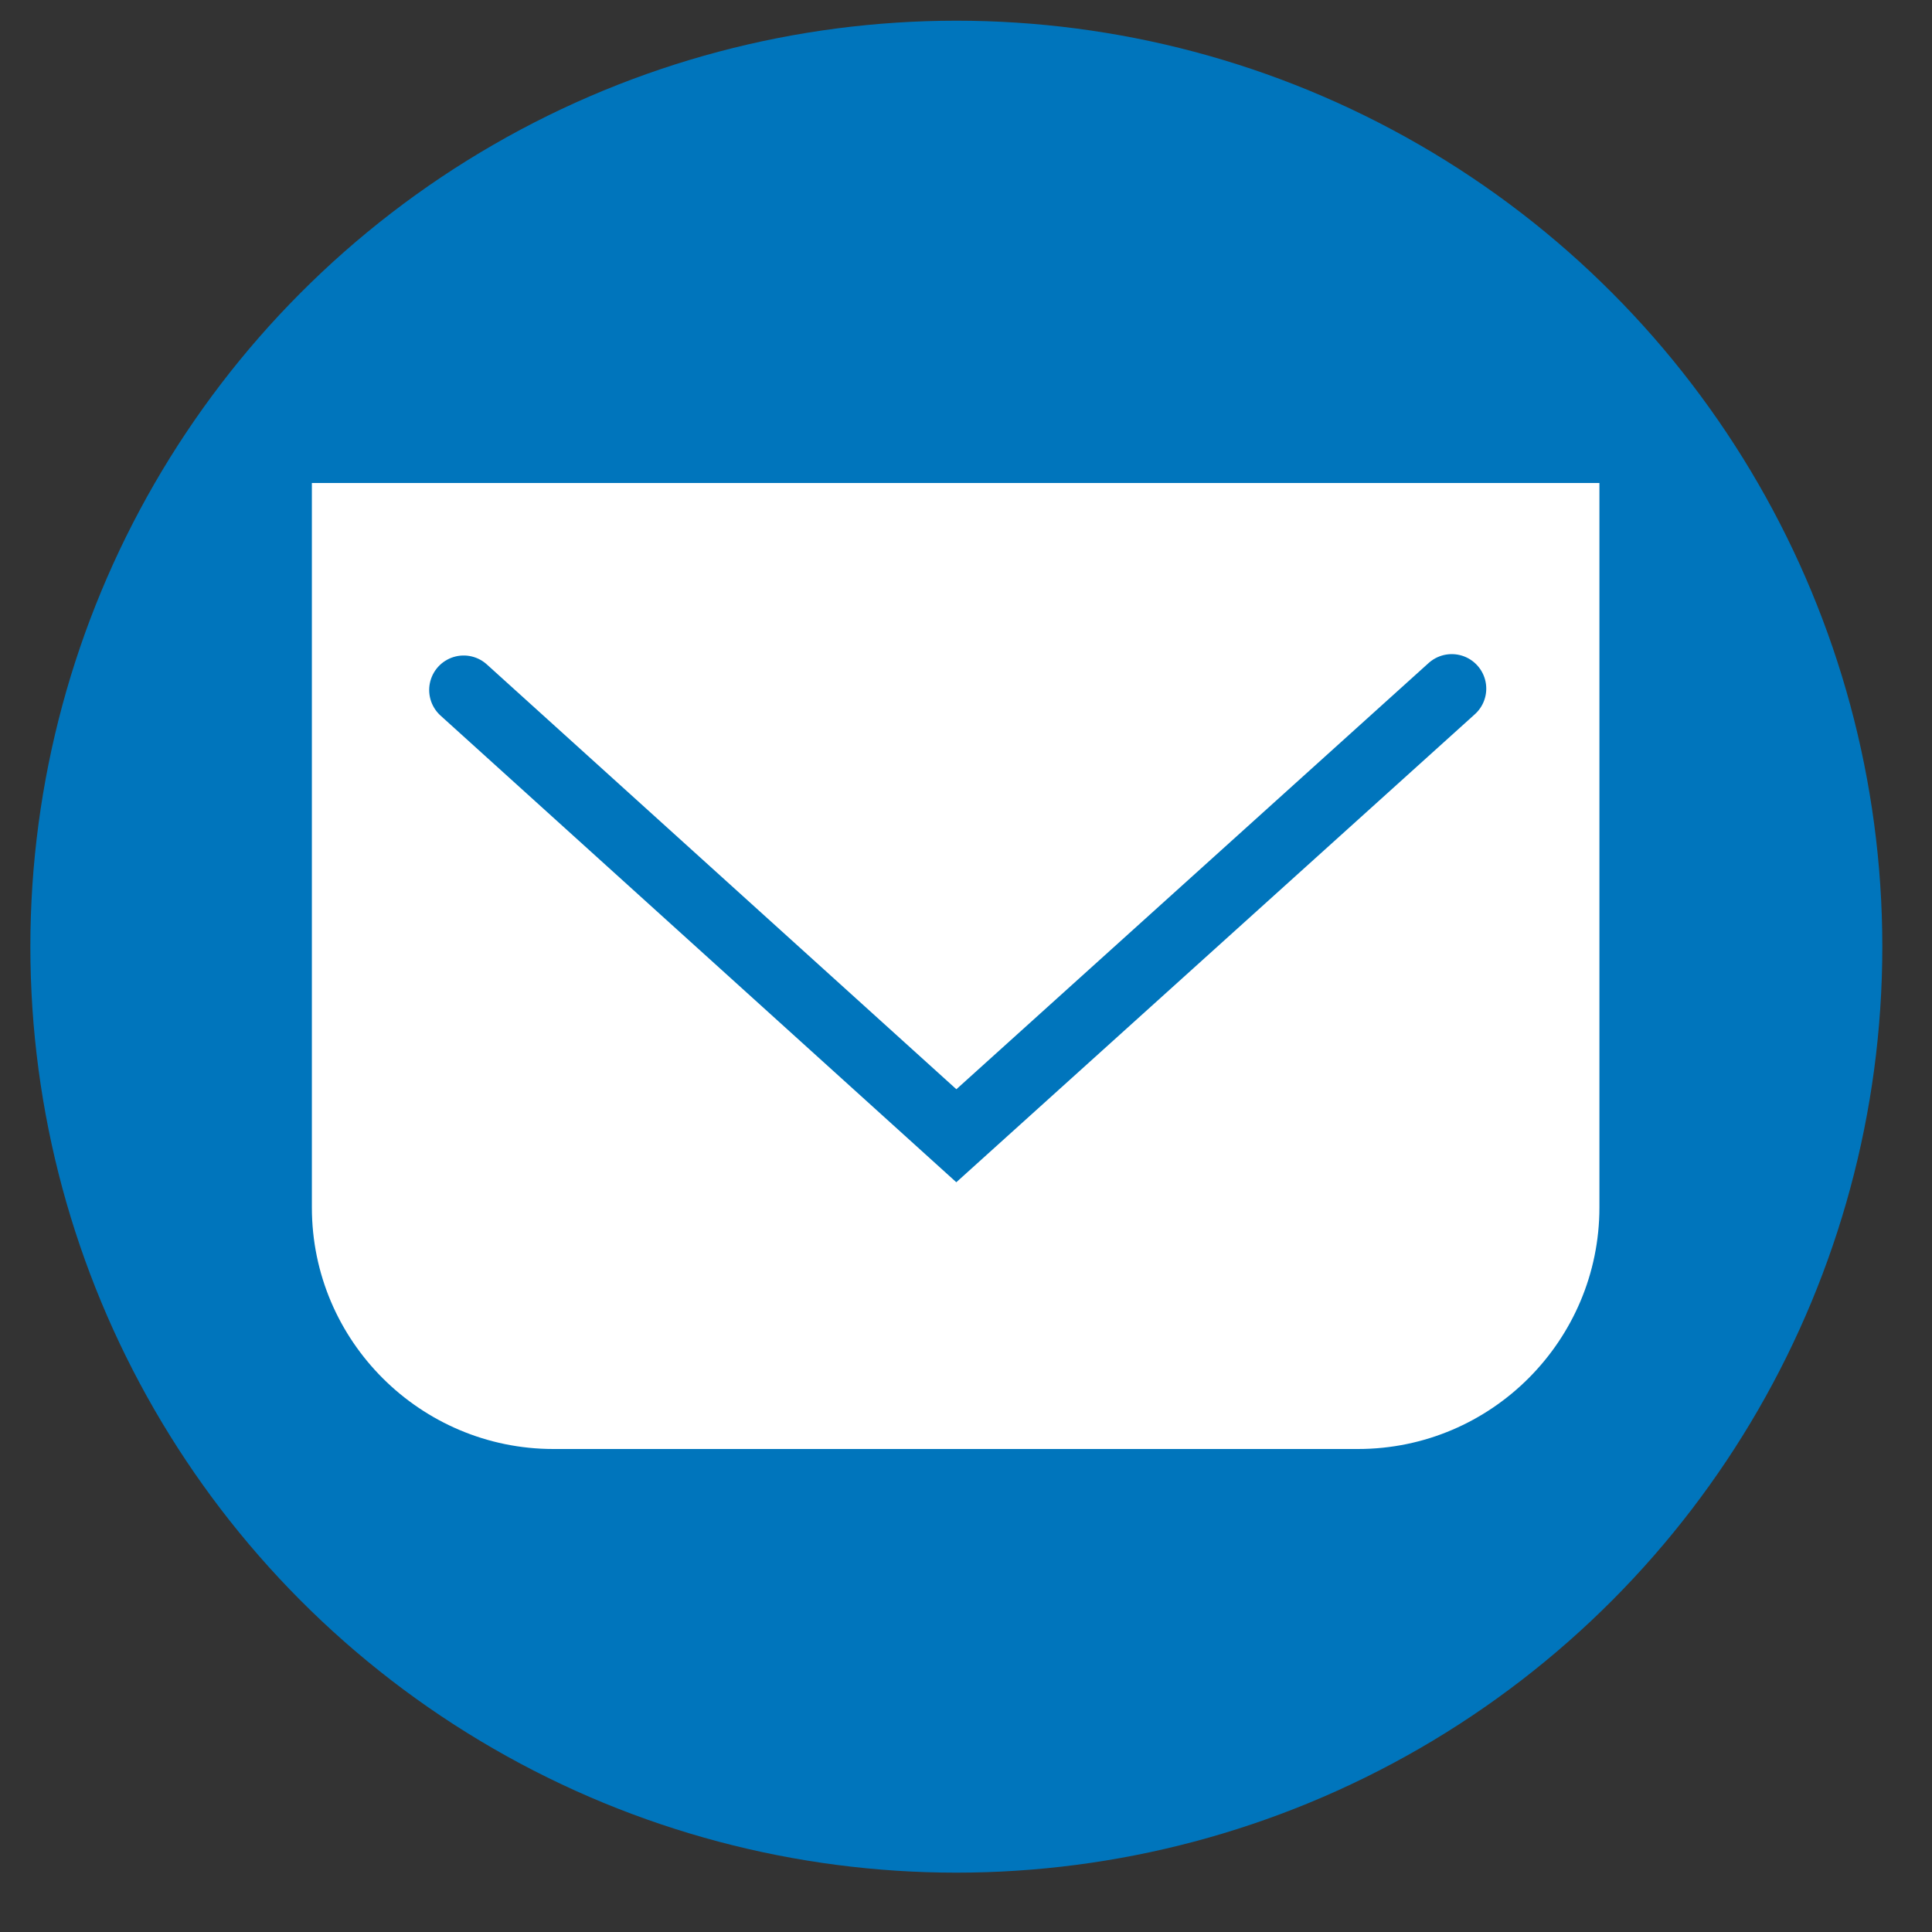
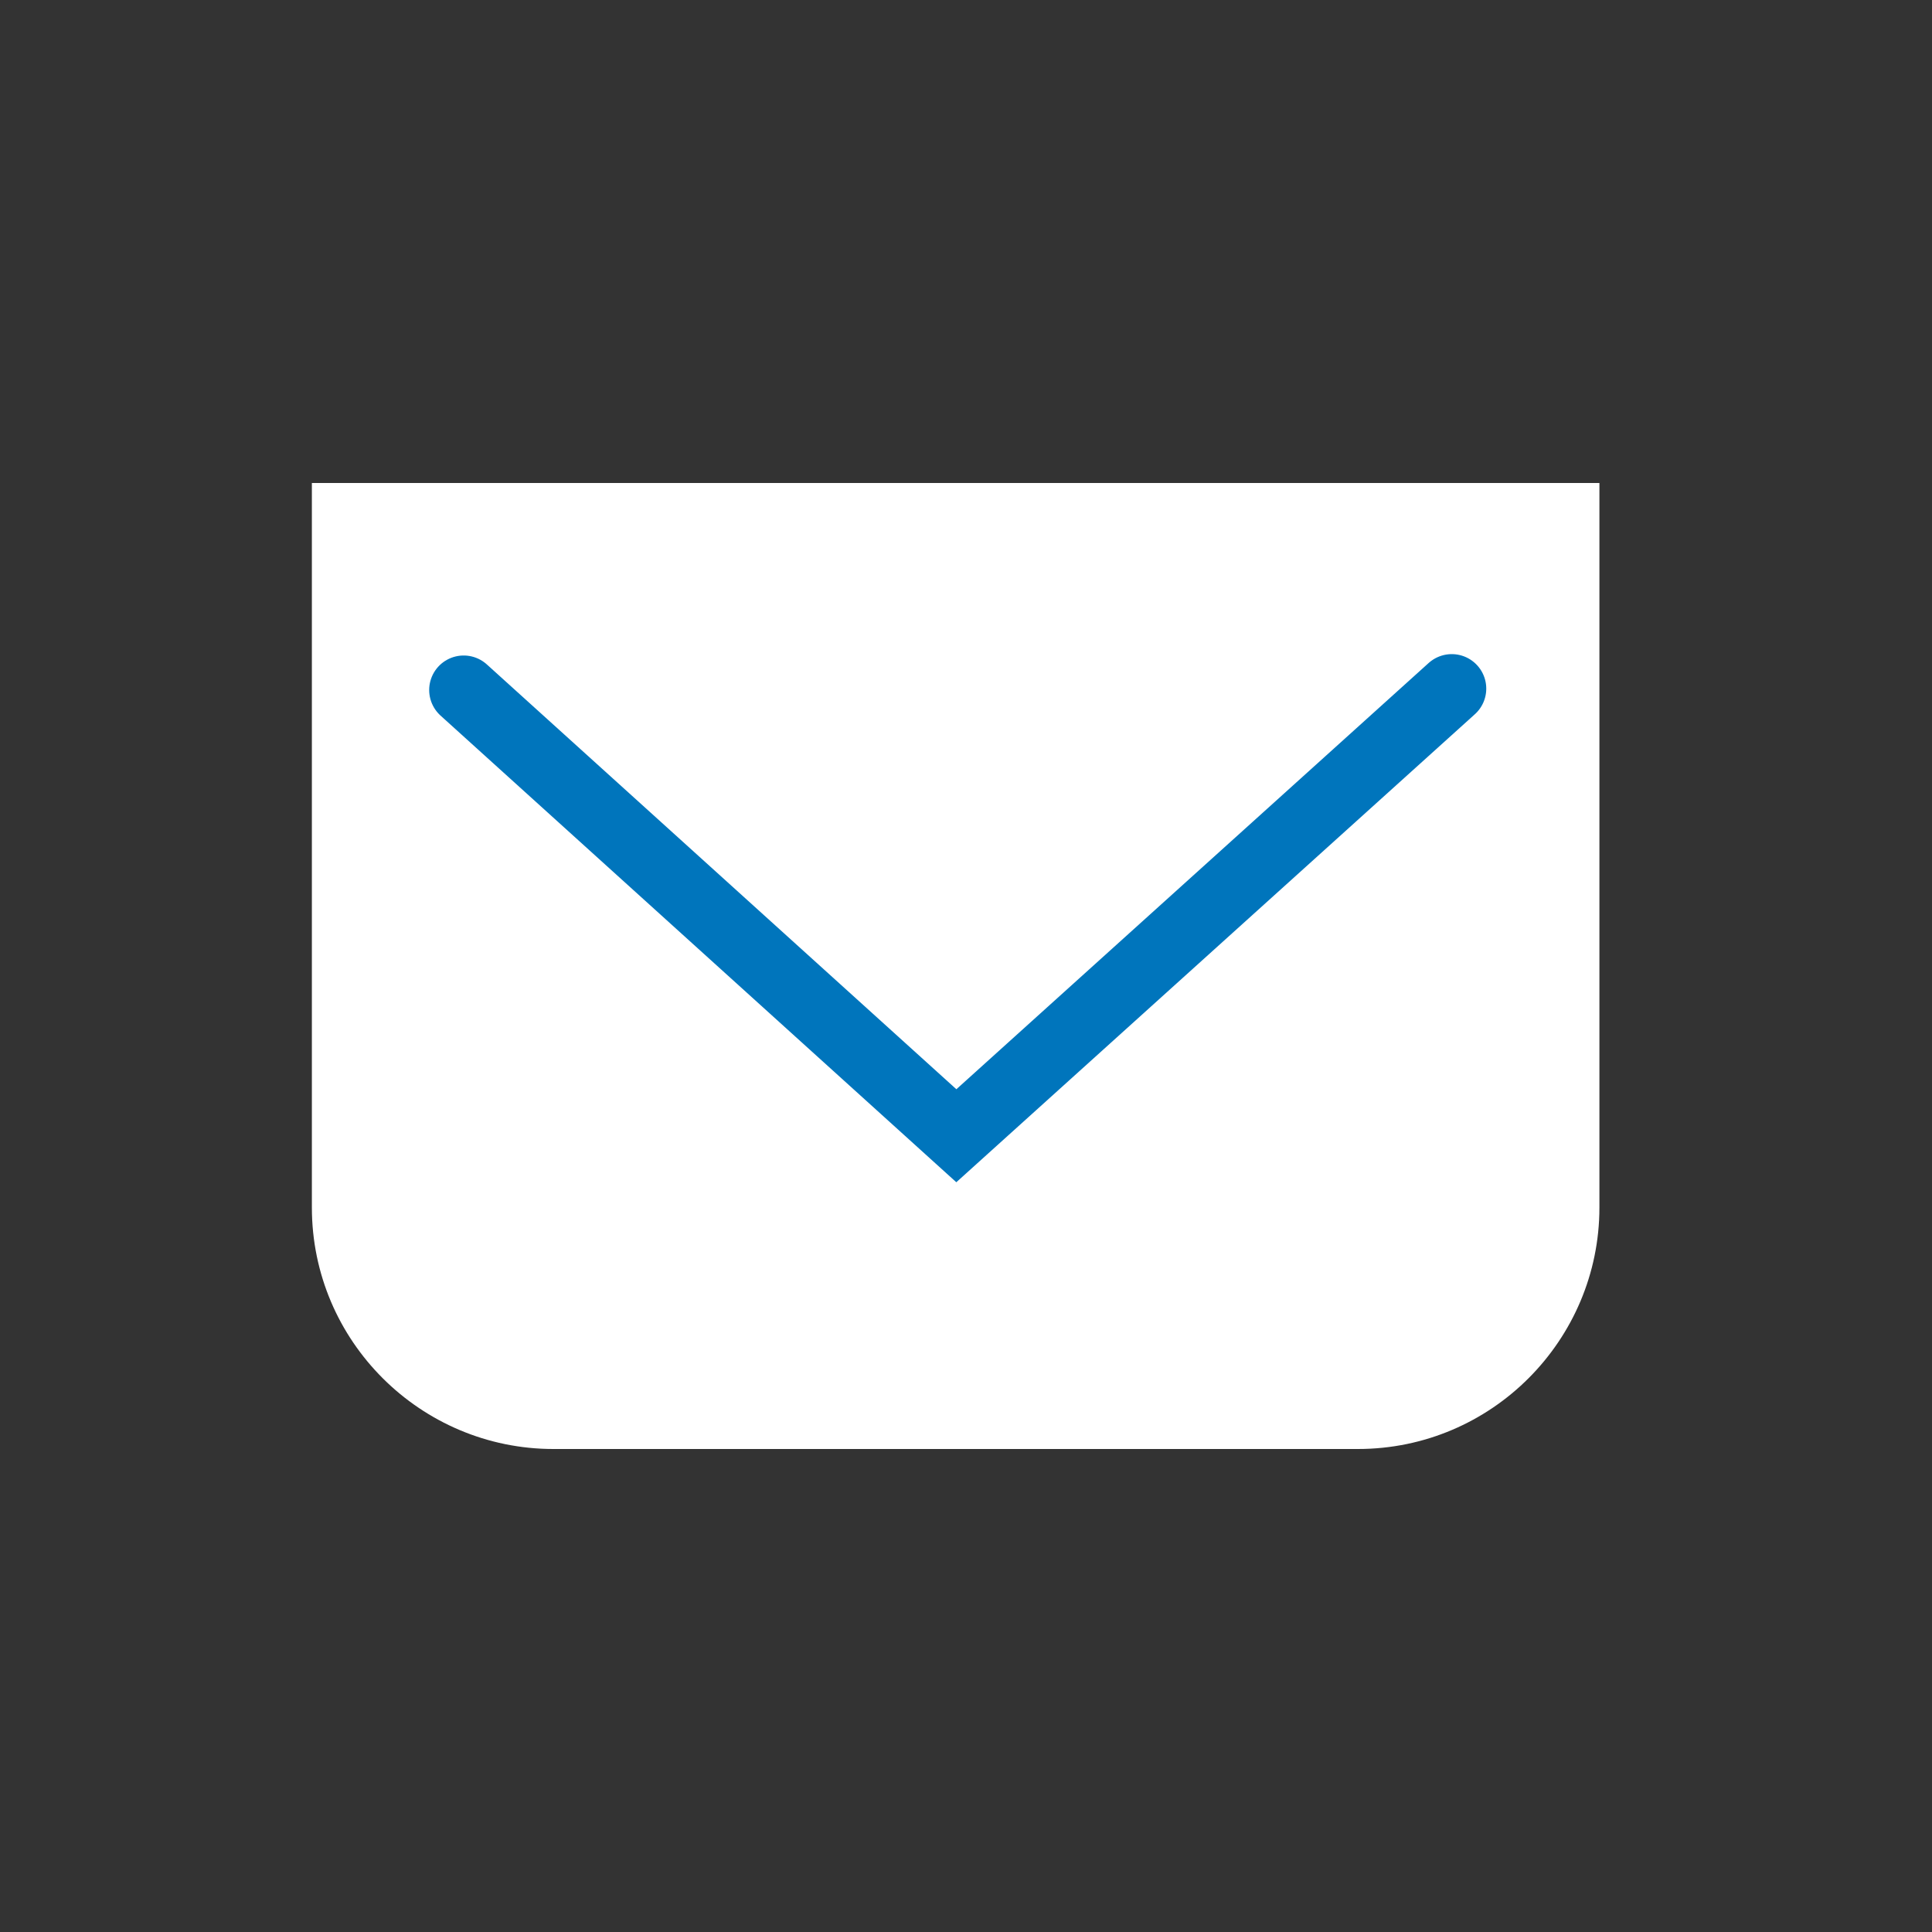
<svg xmlns="http://www.w3.org/2000/svg" id="Layer_1" version="1.1" viewBox="0 0 140 140">
  <rect x="0" y="0" width="140" height="140" fill="#333333" stroke="none" />
  <defs>
    <style>
      .st0 {
        fill: none;
        stroke: #0075bc;
        stroke-linecap: round;
        stroke-miterlimit: 10;
        stroke-width: 5px;
      }

      .st1 {
        fill: #0075bc;
      }

      .st2 {
        fill: #fff;
      }
    </style>
  </defs>
-   <circle class="st1" cx="69.3" cy="68.6" r="67.1" />
  <g id="Mail">
    <path class="st2" d="M22.6,35v52.5c0,9.7,7.9,17.5,17.5,17.5h58.3c9.7,0,17.5-7.9,17.5-17.5v-52.5H22.6Z" />
    <polyline class="st0" points="33.6 50 69.3 82.3 105.2 49.9" />
  </g>
</svg>